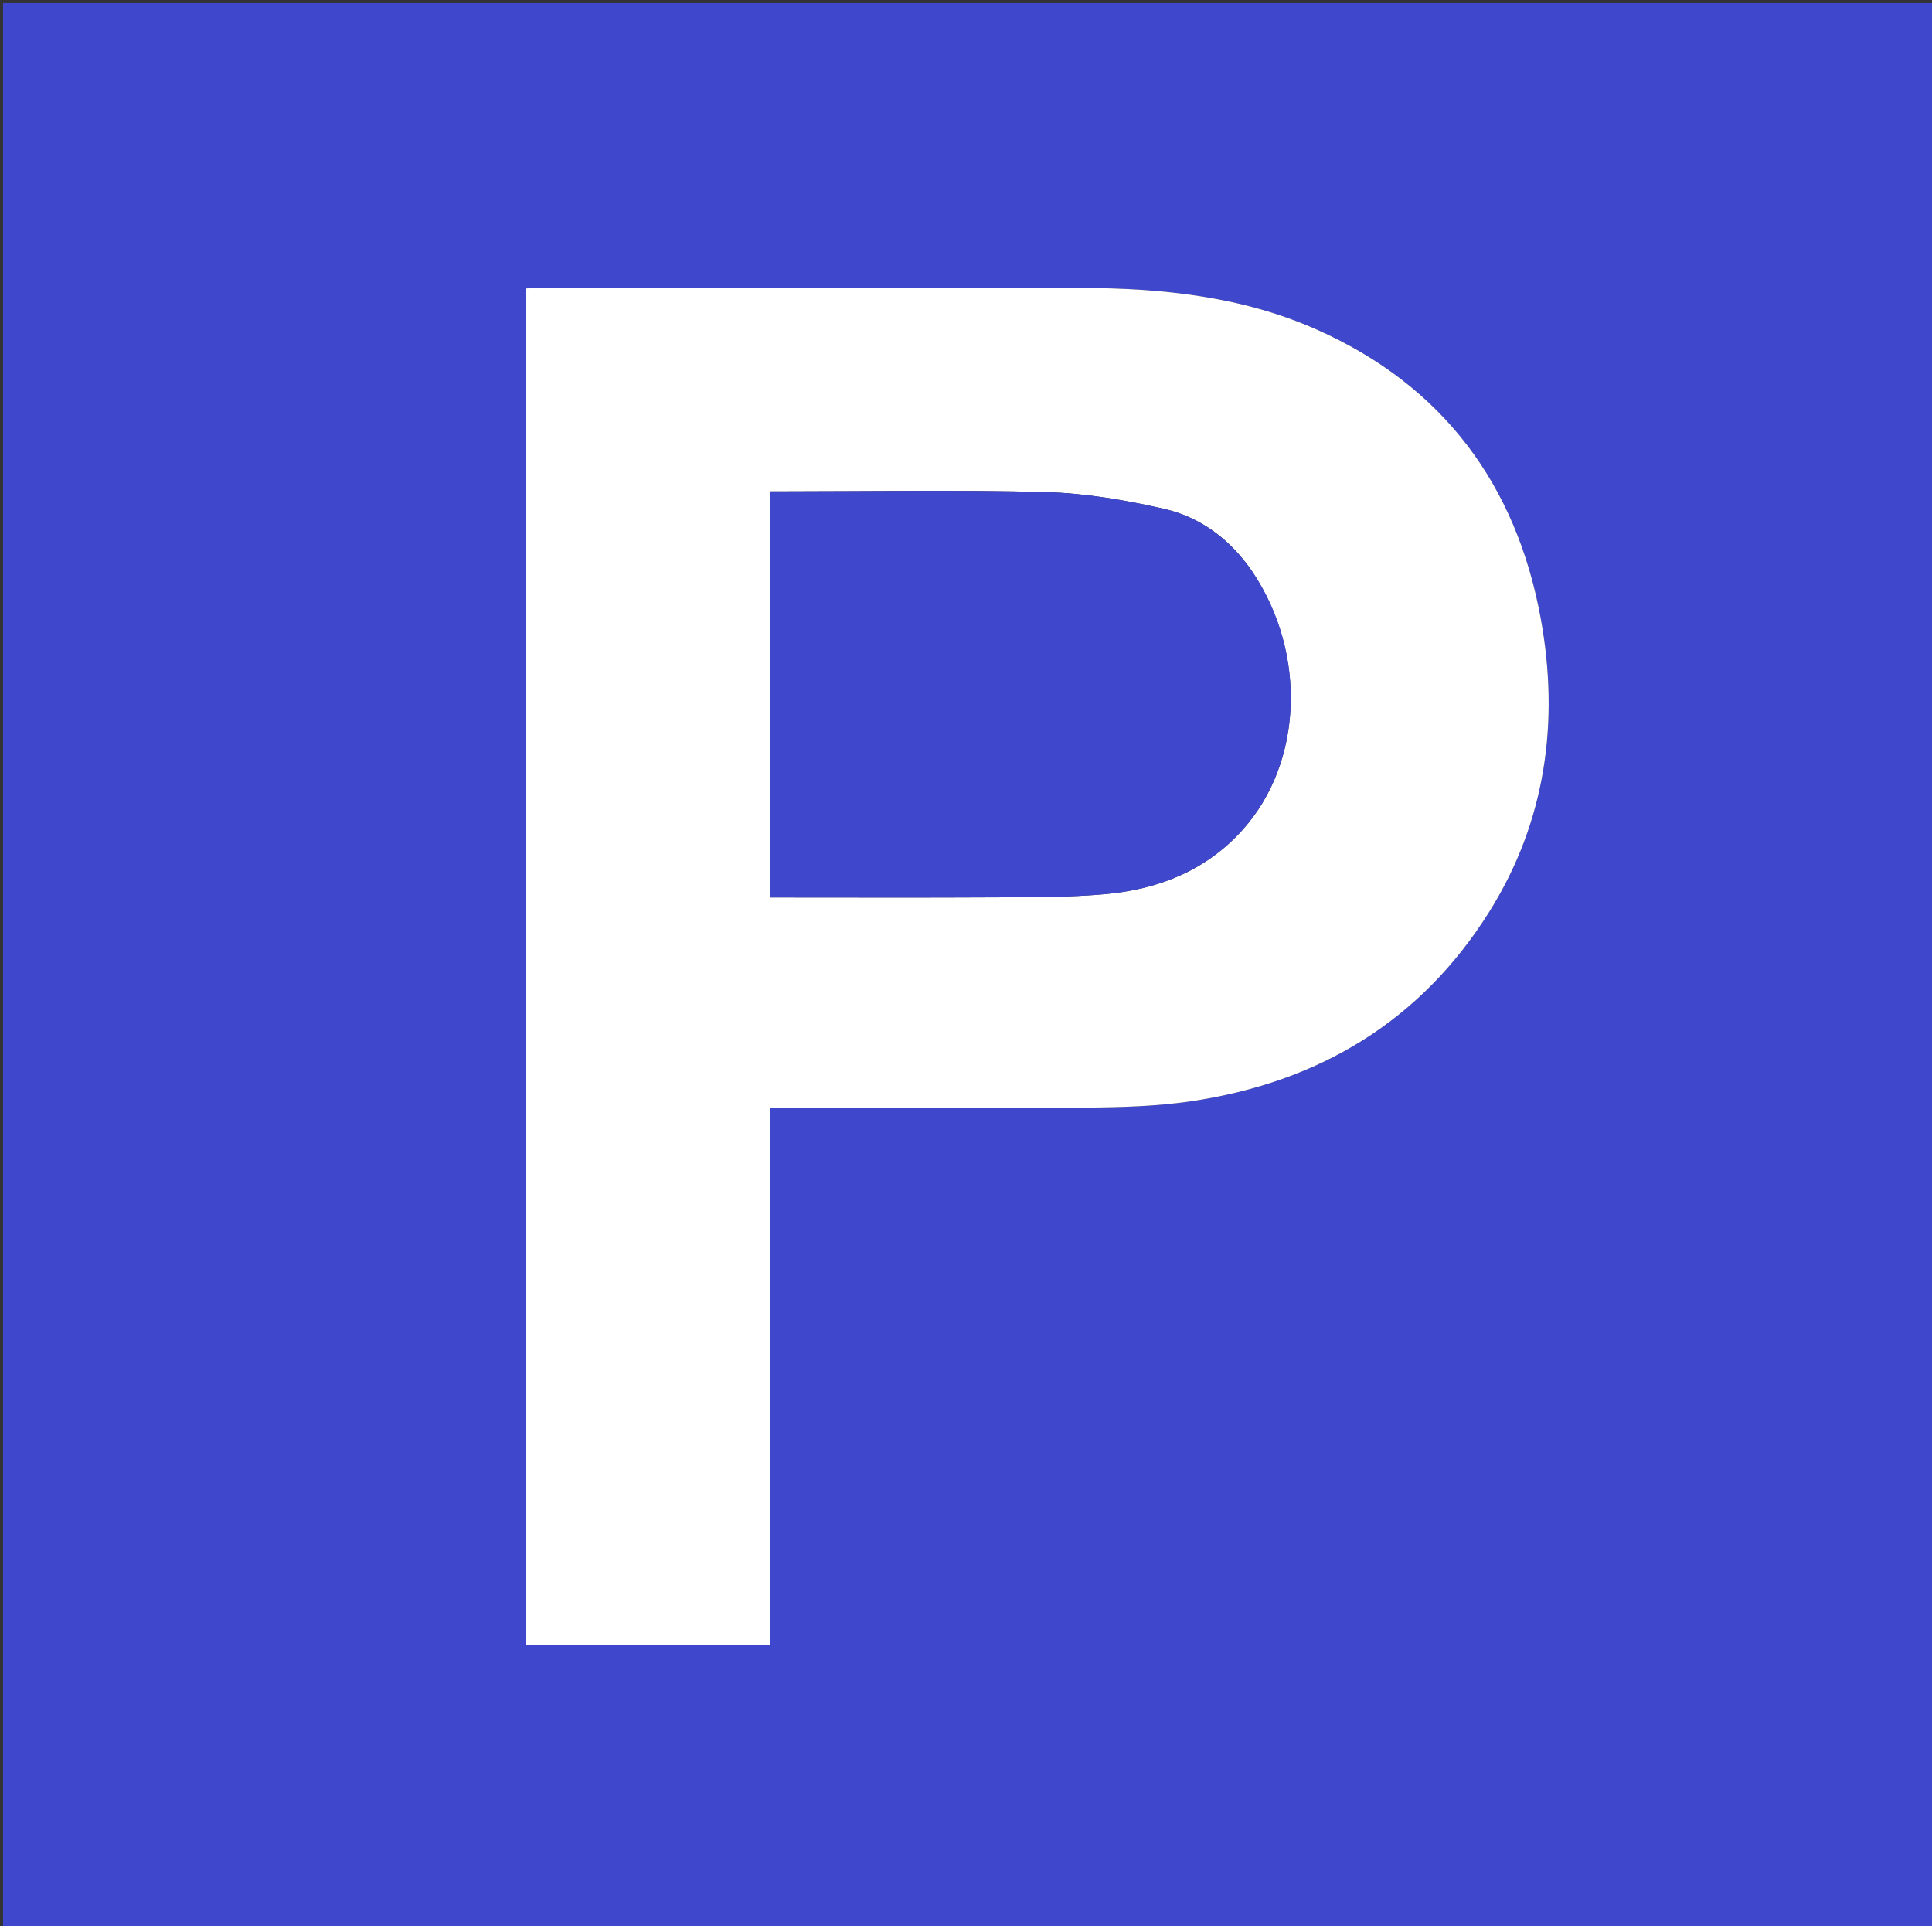
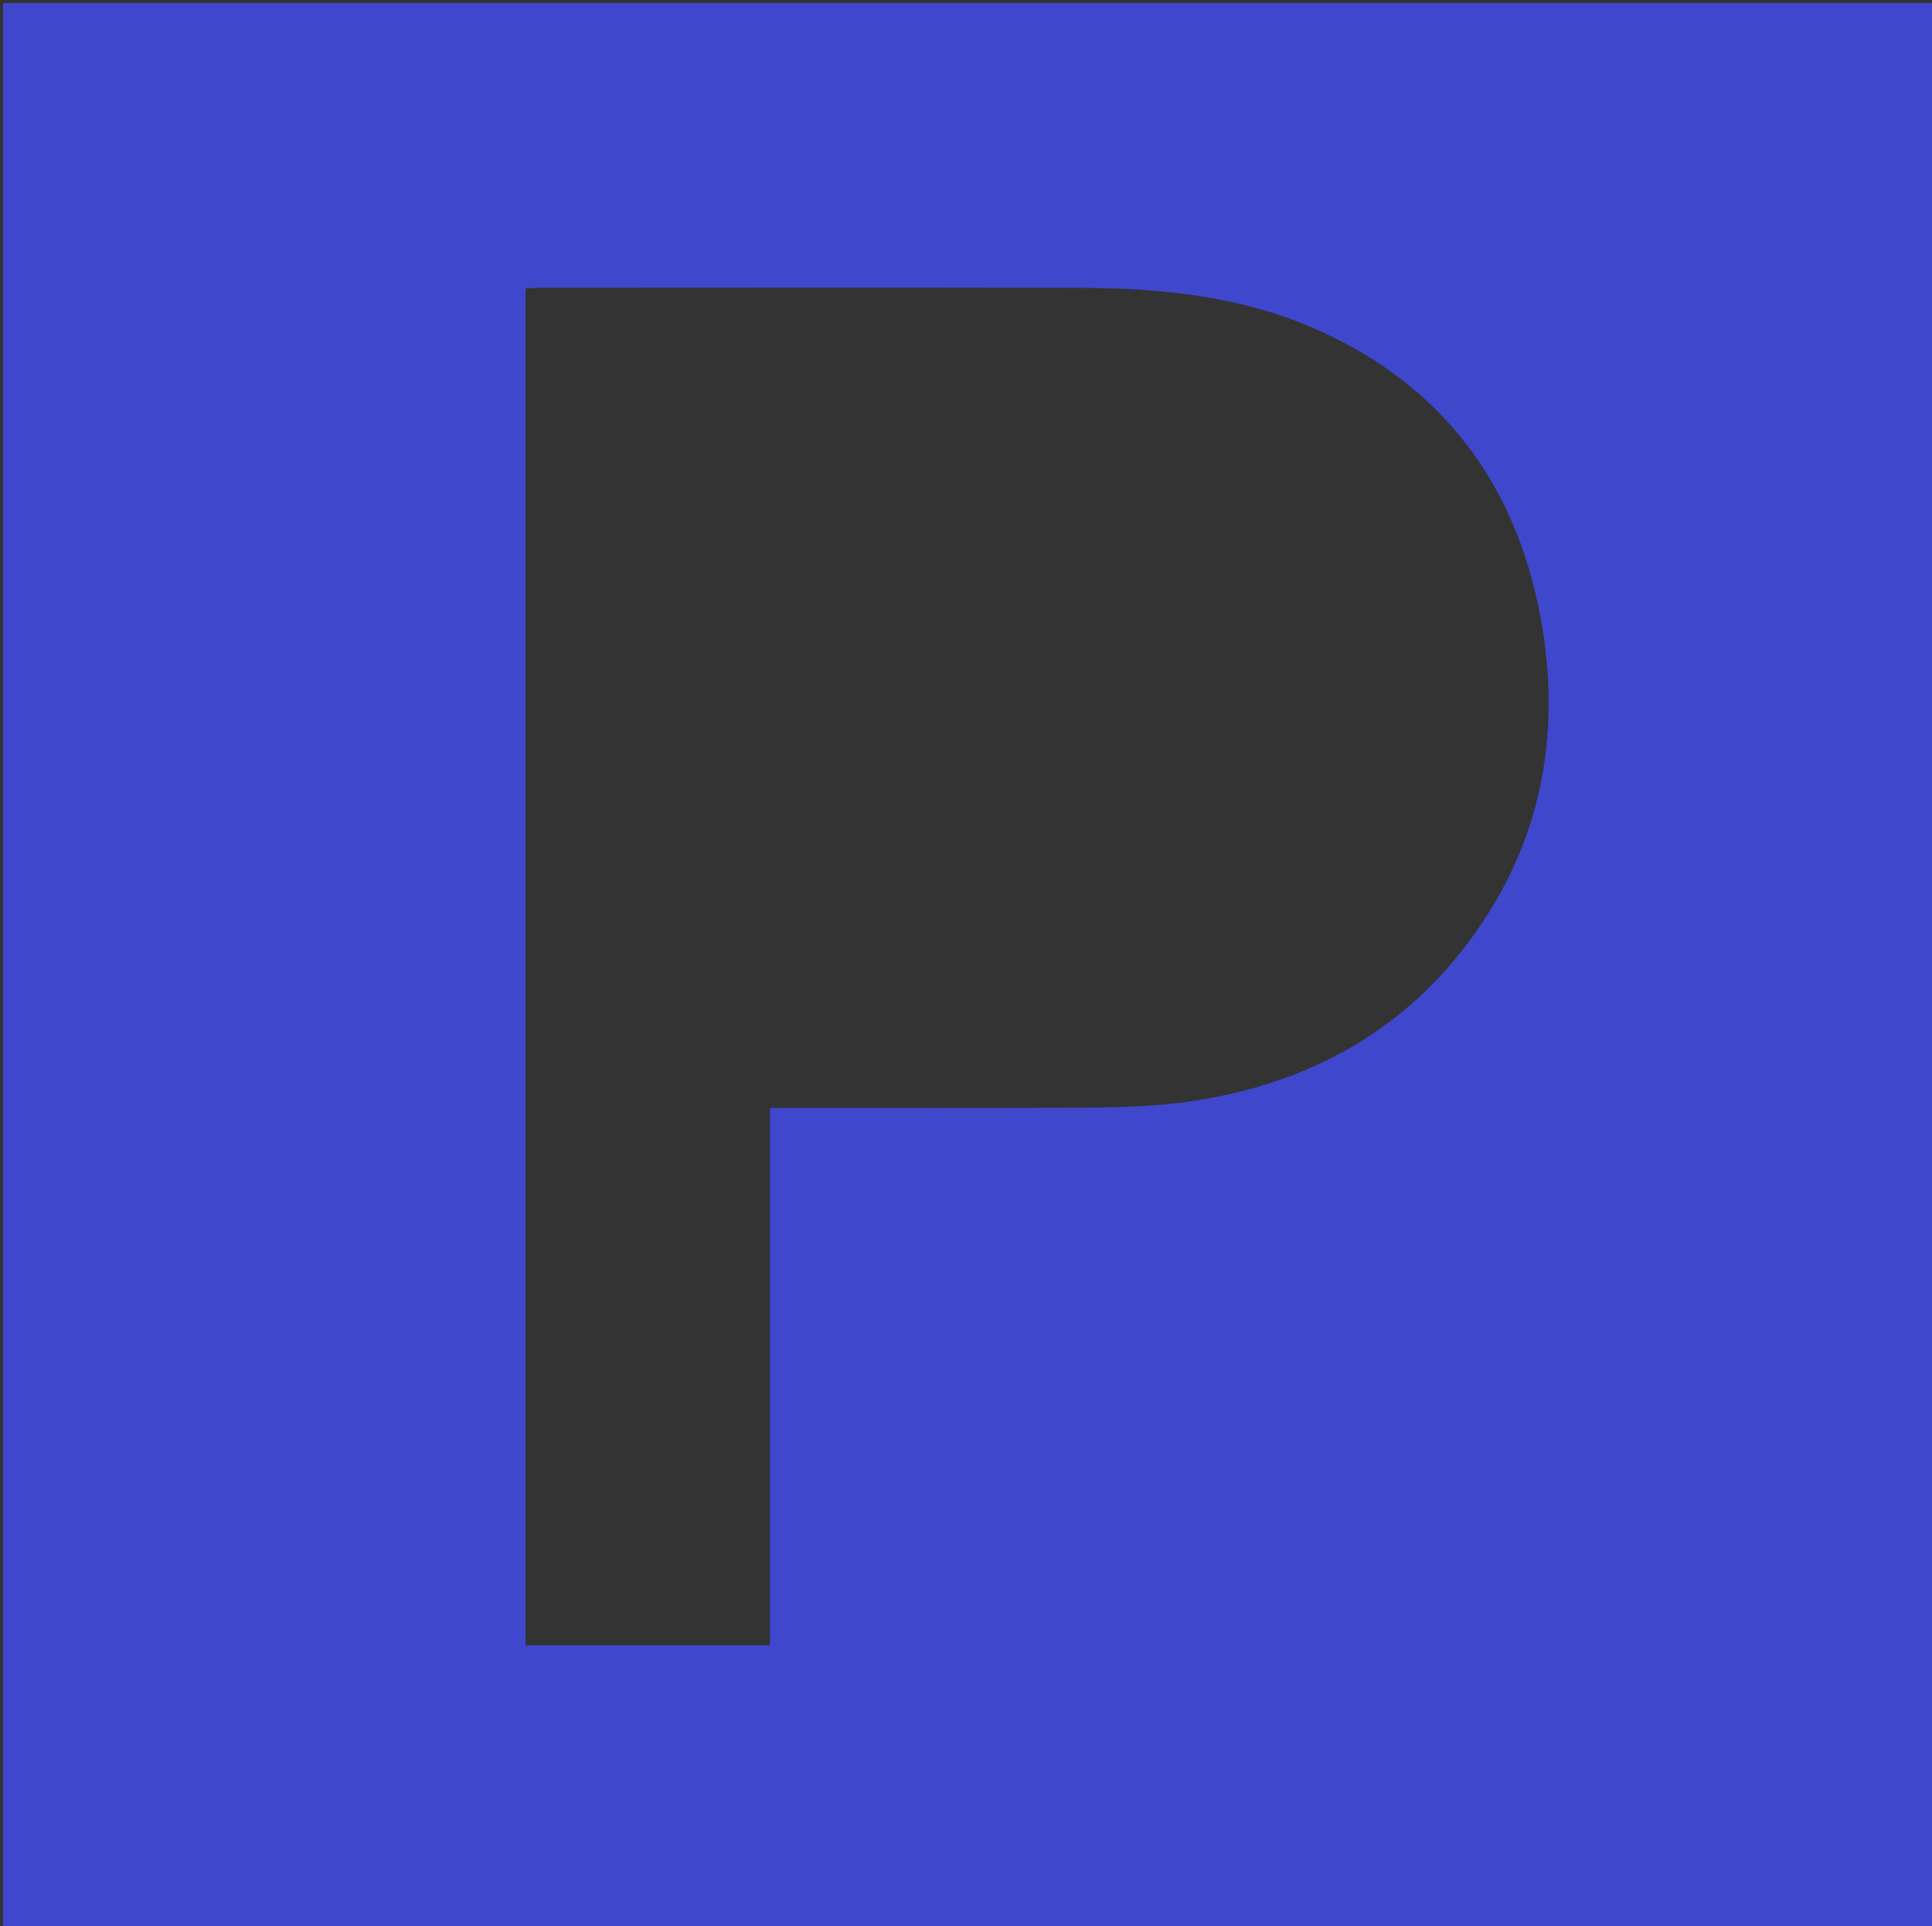
<svg xmlns="http://www.w3.org/2000/svg" version="1.1" id="Layer_1" x="0px" y="0px" width="100%" viewBox="0 0 633 631" enable-background="new 0 0 633 631" xml:space="preserve">
  <rect x="0" y="0" width="633" height="631" fill="#333333" stroke="none" />
  <path fill="#3F47CC" opacity="1" stroke="none" d=" M423,632   C282,632 141.5,632 1,632   C1,421.667 1,211.333 1,1   C212,1 423,1 634,1   C634,211.333 634,421.666 634,632   C563.833,632 493.667,632 423,632  M216.5,539.002   C228.256,539.002 240.011,539.002 252.255,539.002   C252.255,479.915 252.255,421.527 252.255,362.949   C254.581,362.949 256.406,362.949 258.231,362.949   C290.891,362.948 323.552,363.115 356.21,362.857   C367.508,362.768 378.92,362.45 390.071,360.813   C431.823,354.684 465.357,334.771 487.959,298.69   C506.478,269.129 510.981,236.286 504.787,202.5   C496.759,158.713 472.698,126.313 431.466,107.988   C406.97,97.101 380.781,94.397 354.313,94.325   C295.326,94.164 236.338,94.272 177.351,94.283   C175.604,94.283 173.857,94.427 172.197,94.501   C172.197,242.99 172.197,390.857 172.197,539.002   C186.879,539.002 201.19,539.002 216.5,539.002  z" />
-   <path fill="#FFFFFF" opacity="1" stroke="none" d=" M216,539.002   C201.19,539.002 186.879,539.002 172.197,539.002   C172.197,390.857 172.197,242.99 172.197,94.501   C173.857,94.427 175.604,94.283 177.351,94.283   C236.338,94.272 295.326,94.164 354.313,94.325   C380.781,94.397 406.97,97.101 431.466,107.988   C472.698,126.313 496.759,158.713 504.787,202.5   C510.981,236.286 506.478,269.129 487.959,298.69   C465.357,334.771 431.823,354.684 390.071,360.813   C378.92,362.45 367.508,362.768 356.21,362.857   C323.552,363.115 290.891,362.948 258.231,362.949   C256.406,362.949 254.581,362.949 252.255,362.949   C252.255,421.527 252.255,479.915 252.255,539.002   C240.011,539.002 228.256,539.002 216,539.002  M410.285,187.249   C403.151,176.756 393.375,169.39 381.194,166.65   C368.618,163.822 355.67,161.584 342.826,161.229   C314.203,160.438 285.543,160.982 256.898,160.981   C255.321,160.981 253.745,160.981 252.401,160.981   C252.401,205.803 252.401,249.838 252.401,294.018   C277.611,294.018 302.424,294.116 327.235,293.975   C338.879,293.908 350.575,293.973 362.152,292.923   C379.538,291.346 395.145,285.223 407.149,271.834   C426.797,249.918 428.304,214.231 410.285,187.249  z" />
-   <path fill="#3F47CC" opacity="1" stroke="none" d=" M410.507,187.533   C428.304,214.231 426.797,249.918 407.149,271.834   C395.145,285.223 379.538,291.346 362.152,292.923   C350.575,293.973 338.879,293.908 327.235,293.975   C302.424,294.116 277.611,294.018 252.401,294.018   C252.401,249.838 252.401,205.803 252.401,160.981   C253.745,160.981 255.321,160.981 256.898,160.981   C285.543,160.982 314.203,160.438 342.826,161.229   C355.67,161.584 368.618,163.822 381.194,166.65   C393.375,169.39 403.151,176.756 410.507,187.533  z" />
</svg>